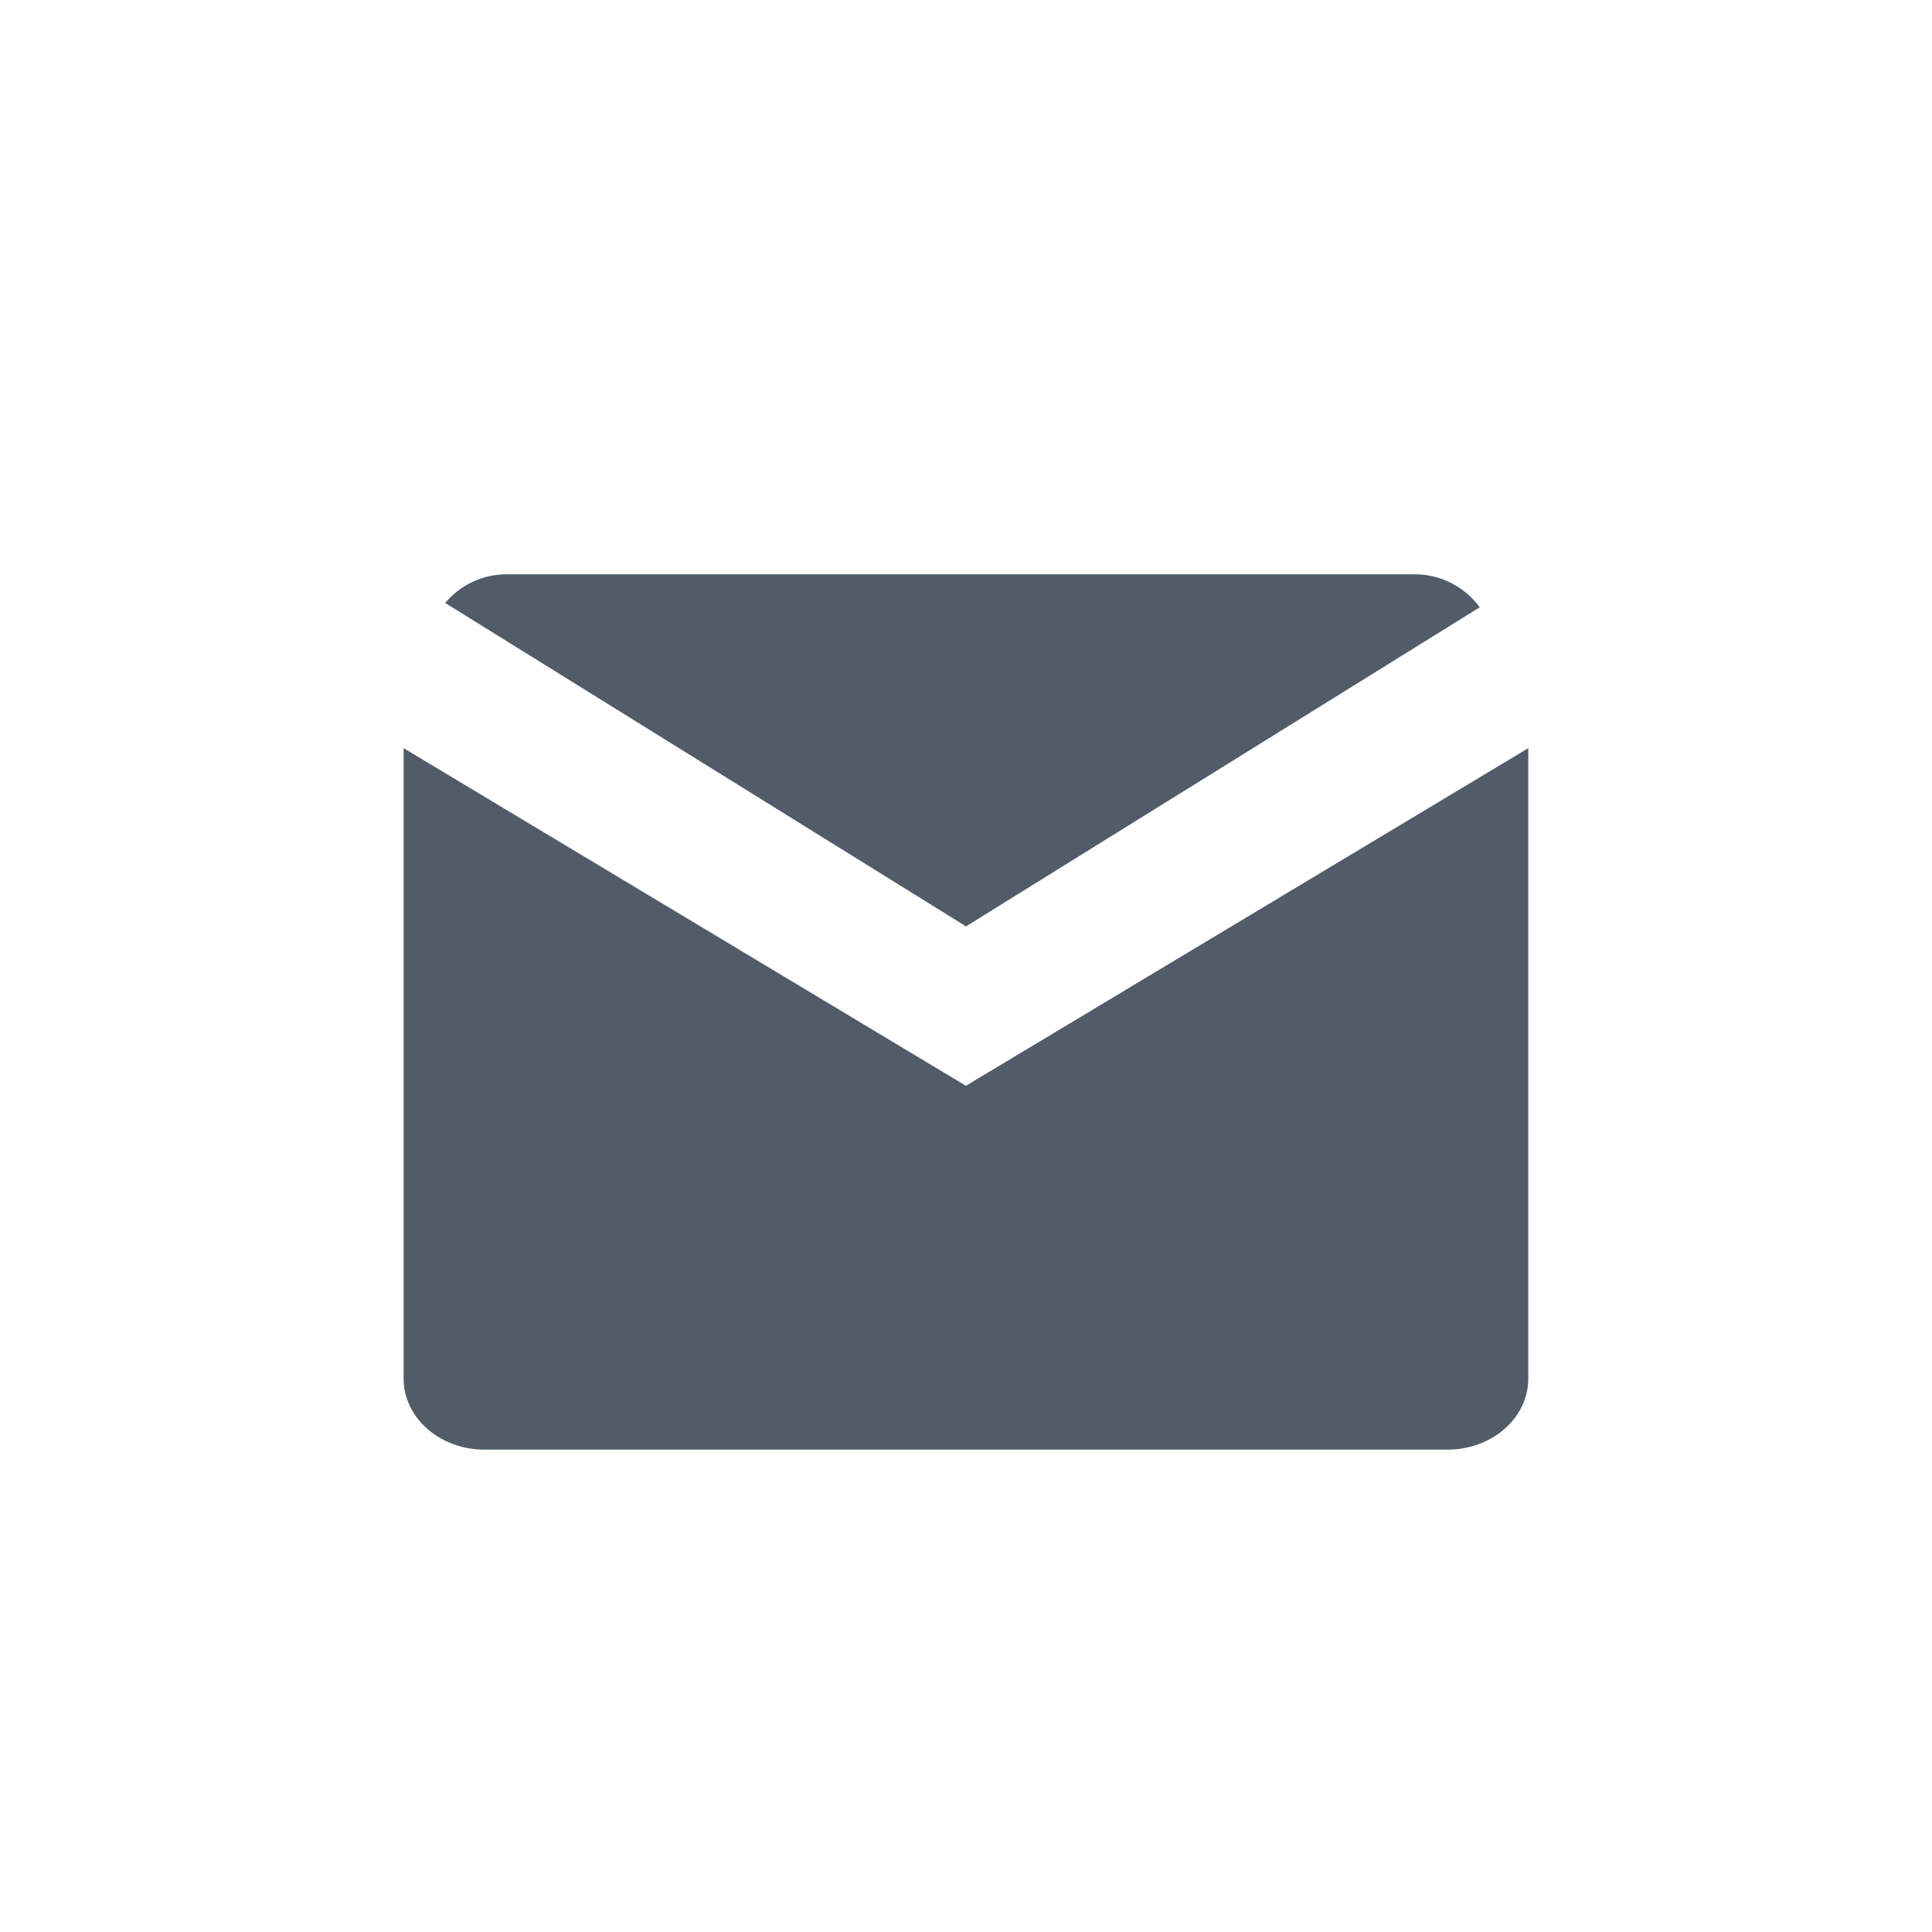
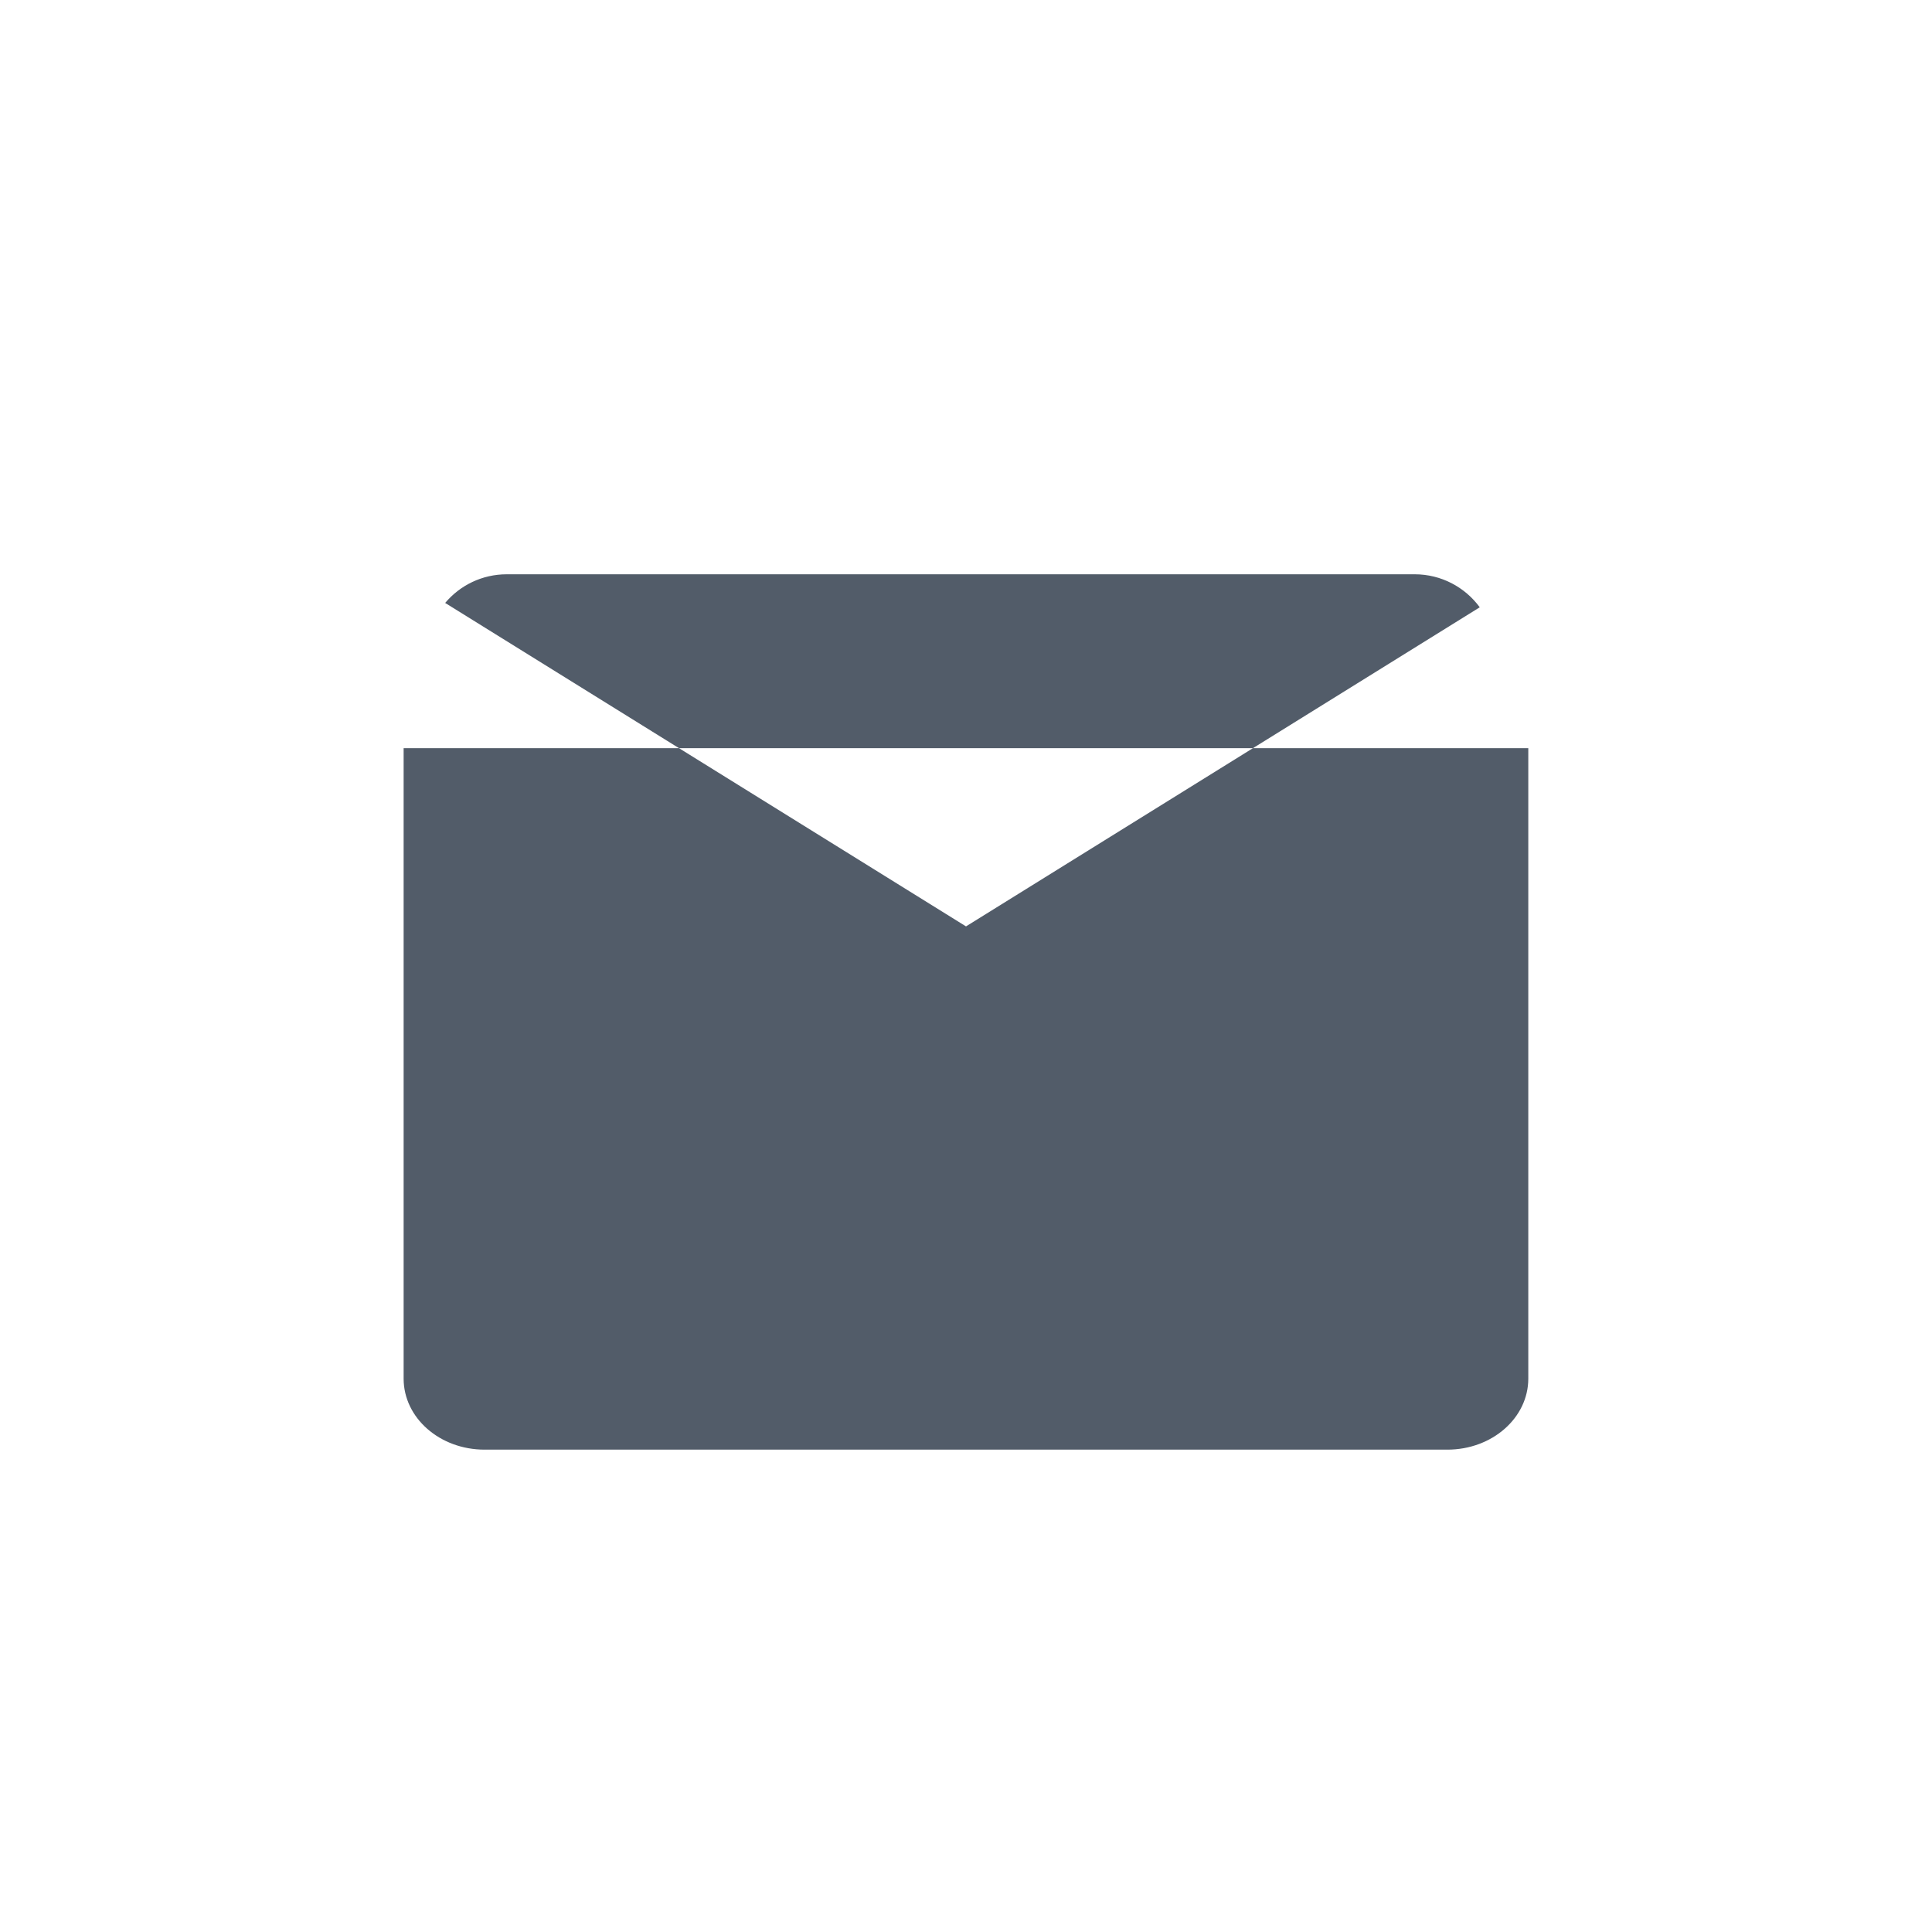
<svg xmlns="http://www.w3.org/2000/svg" width="24" height="24" viewBox="0 0 24 24" fill="none">
-   <path fill-rule="evenodd" clip-rule="evenodd" d="M17.574 7.134C17.906 7.134 18.2 7.296 18.382 7.544L12 11.508L5.53 7.49C5.713 7.272 5.988 7.134 6.295 7.134H17.574ZM18.985 9.294L18.985 9.085L18.985 9.294L18.985 9.294ZM18.985 9.294L11.999 13.488L5.014 9.294L5.014 17.126C5.014 17.614 5.464 18.008 6.019 18.008H17.98C18.536 18.008 18.985 17.613 18.985 17.126L18.985 9.294Z" fill="#525C69" />
+   <path fill-rule="evenodd" clip-rule="evenodd" d="M17.574 7.134C17.906 7.134 18.2 7.296 18.382 7.544L12 11.508L5.53 7.49C5.713 7.272 5.988 7.134 6.295 7.134H17.574ZM18.985 9.294L18.985 9.085L18.985 9.294L18.985 9.294ZM18.985 9.294L5.014 9.294L5.014 17.126C5.014 17.614 5.464 18.008 6.019 18.008H17.98C18.536 18.008 18.985 17.613 18.985 17.126L18.985 9.294Z" fill="#525C69" />
</svg>